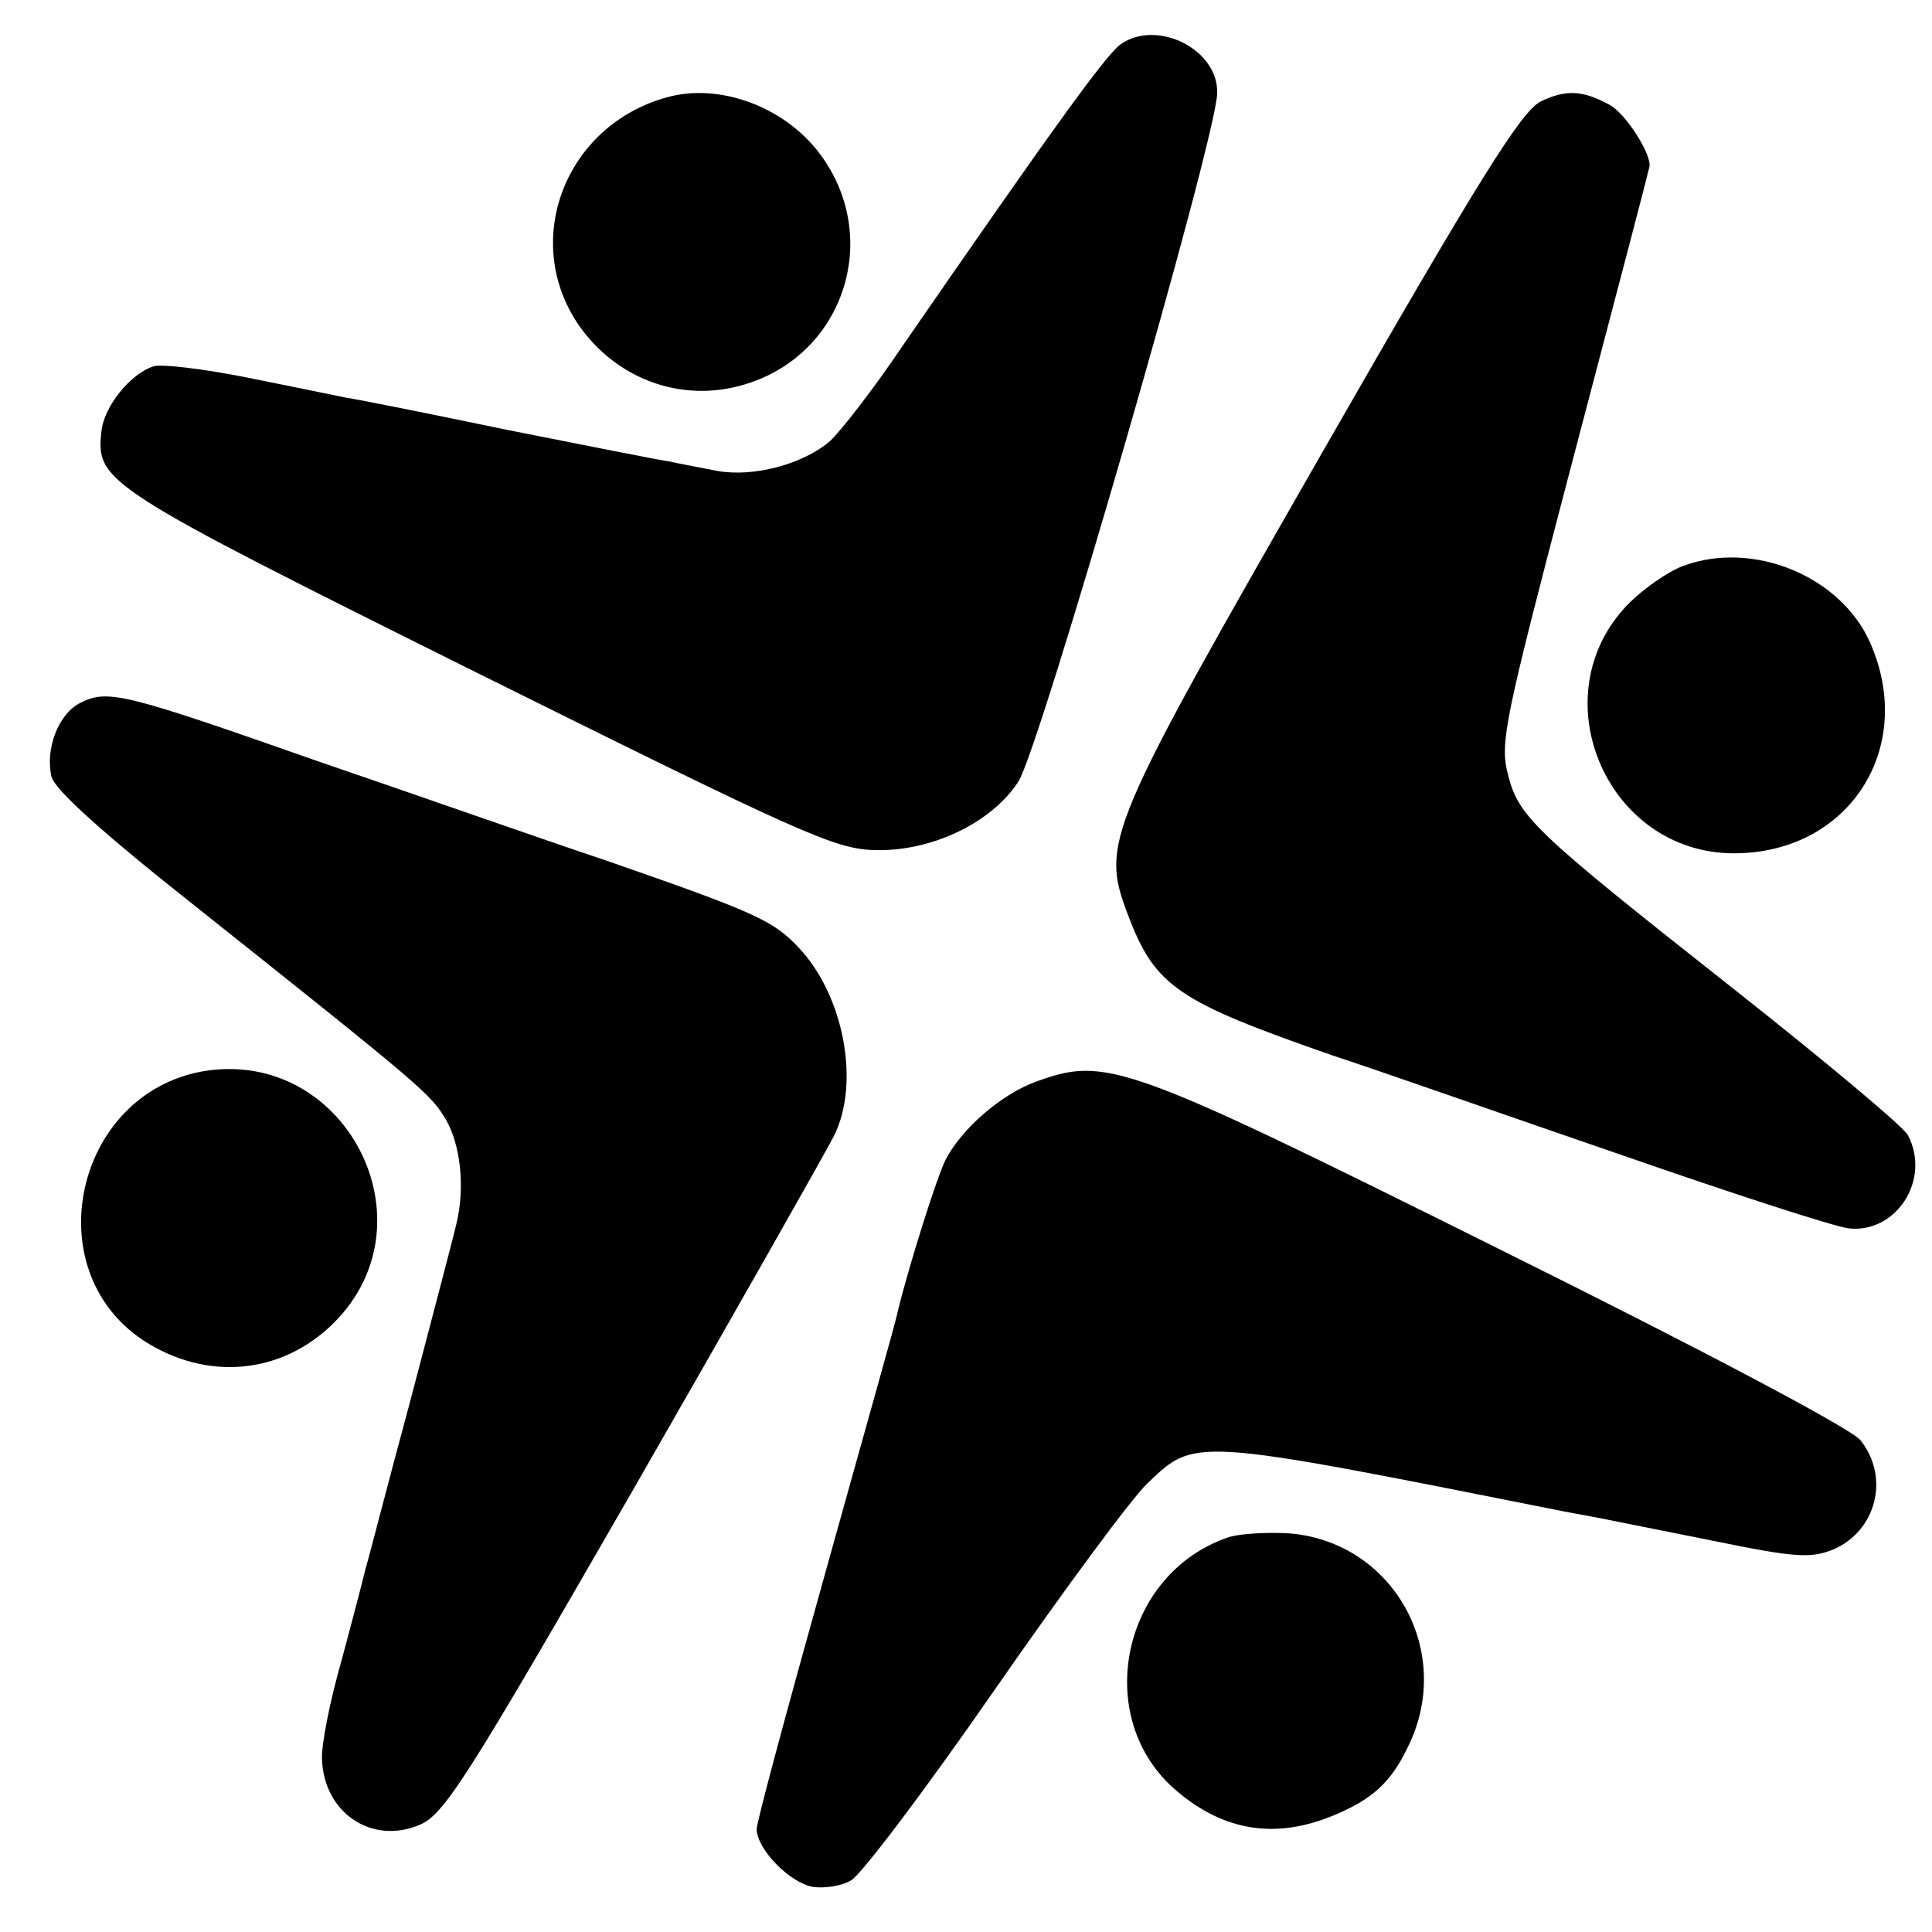
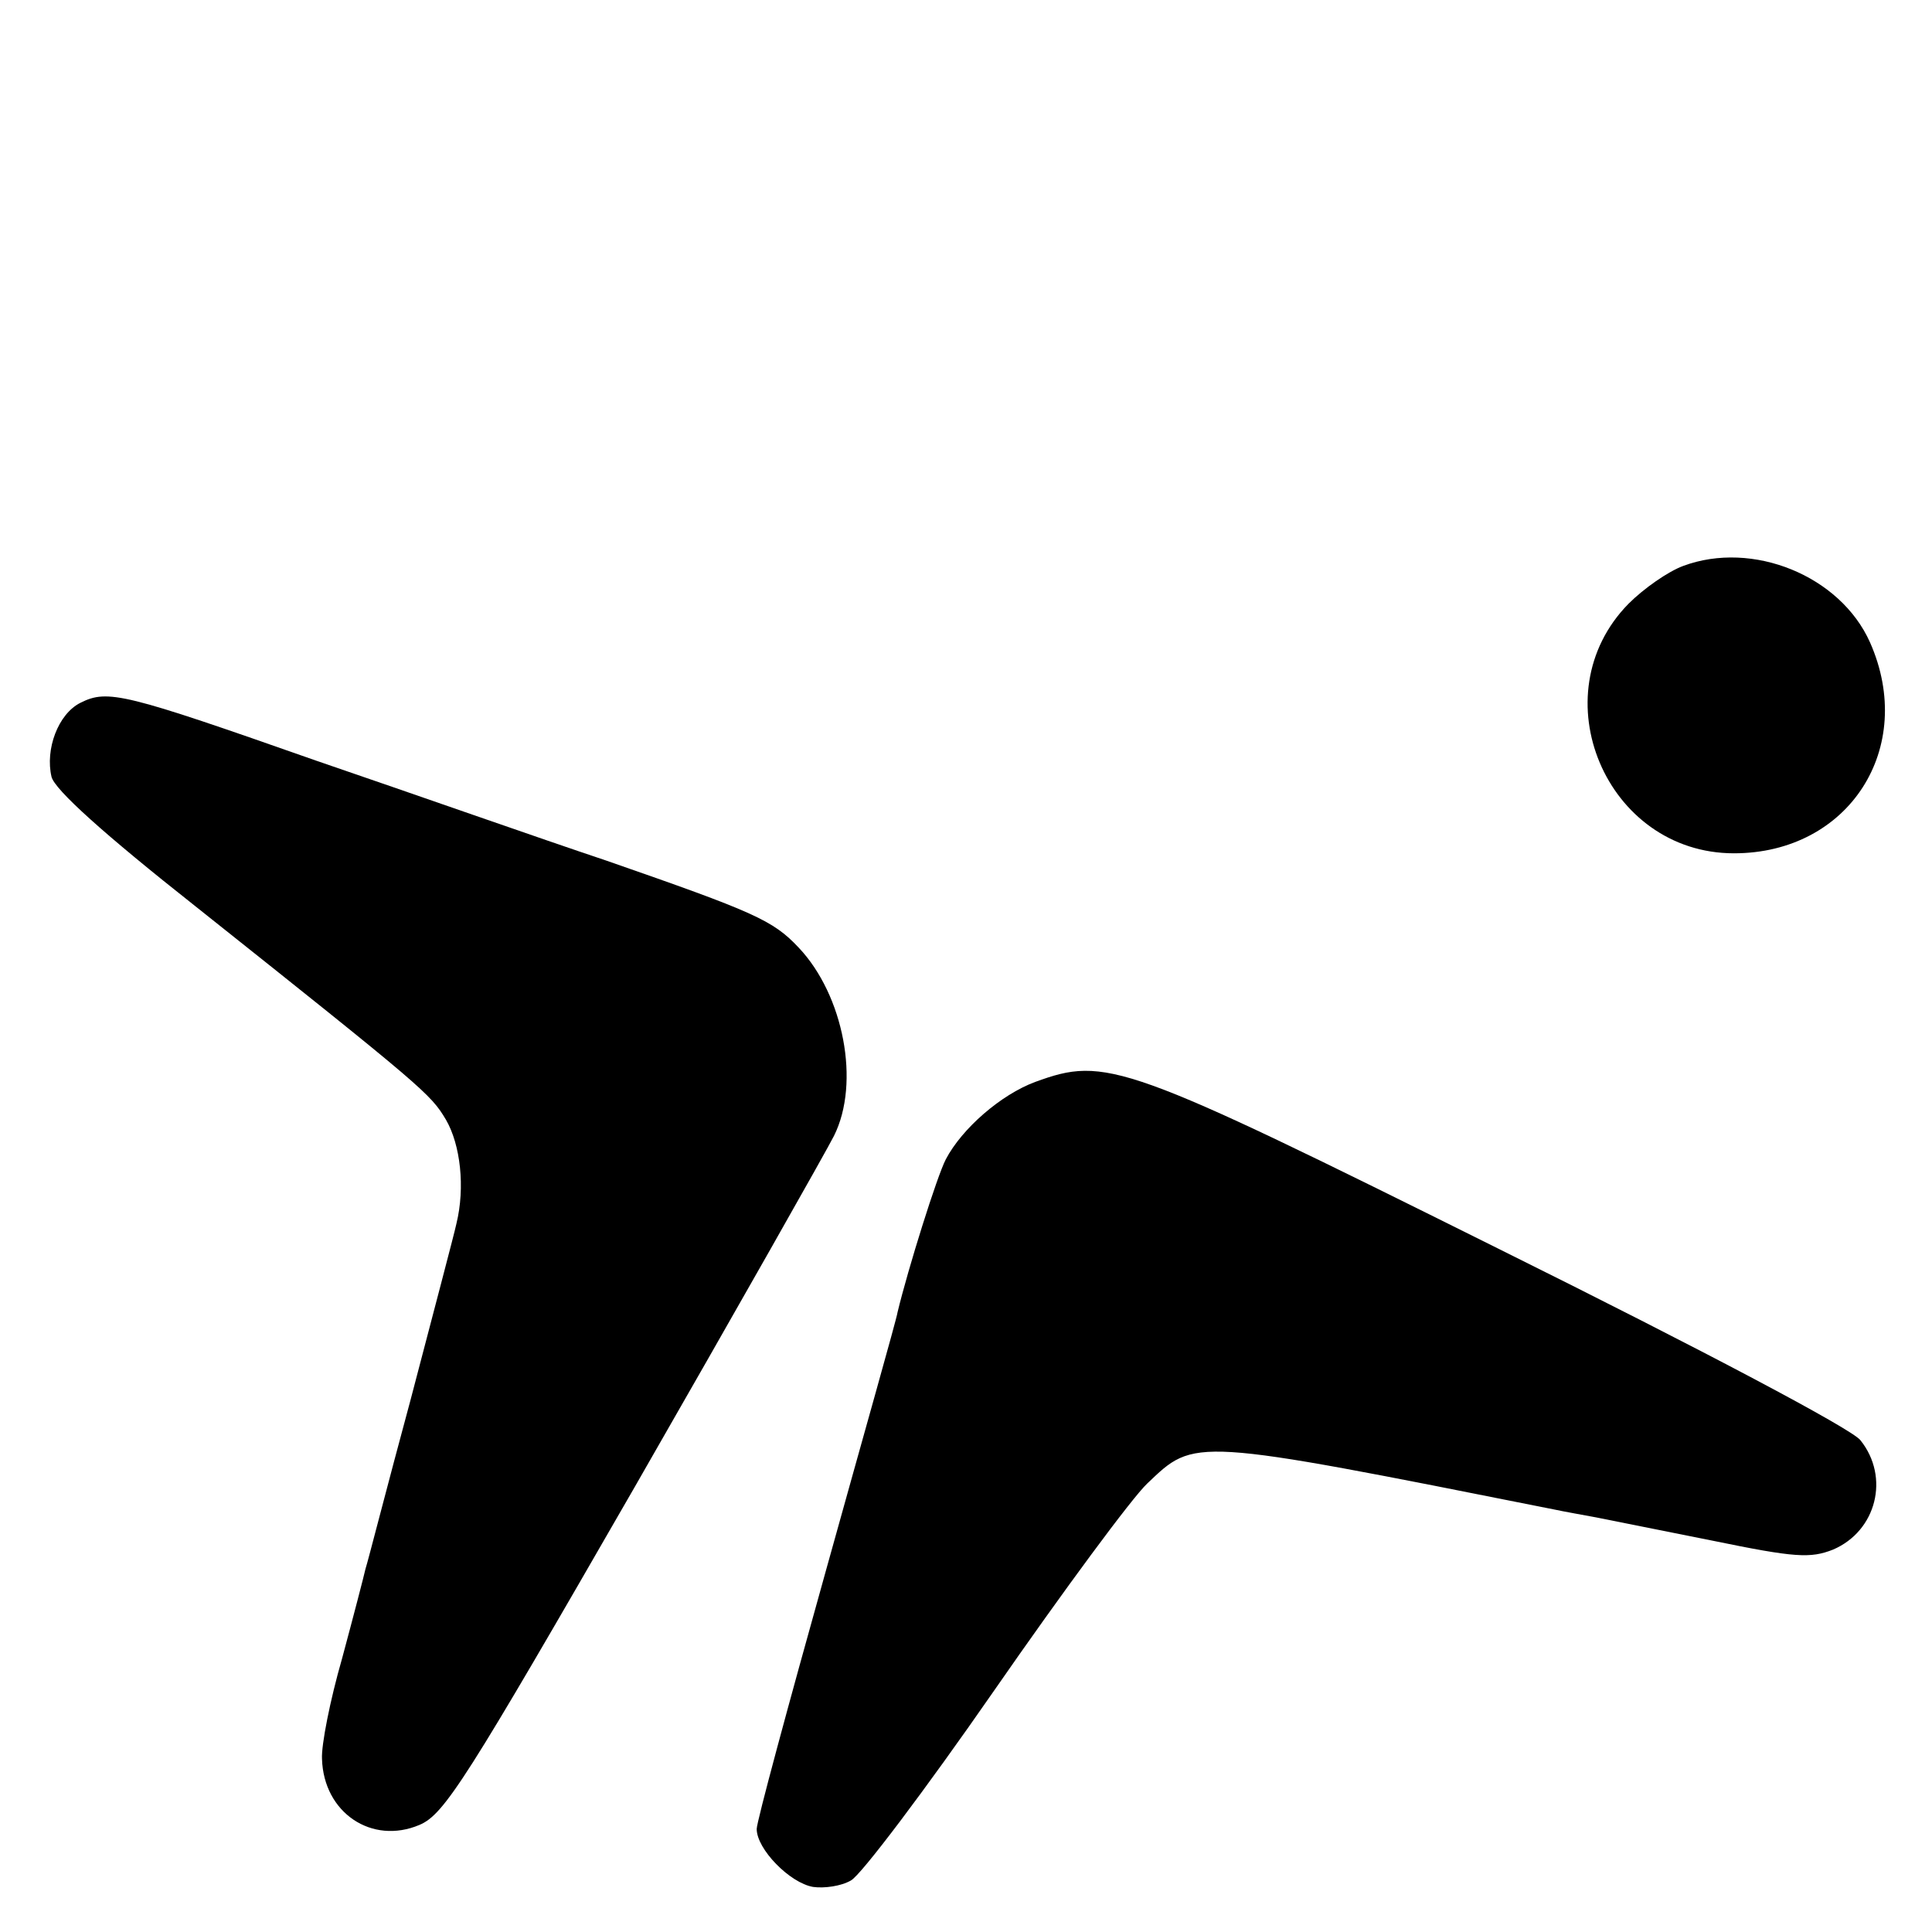
<svg xmlns="http://www.w3.org/2000/svg" version="1.0" width="240pt" height="240pt" viewBox="0 0 240 240" preserveAspectRatio="xMidYMid meet">
  <g transform="translate(0,240) scale(0.1,-0.1)" fill="#000000" stroke="none">
-     <path d="M1392 2345 c-19 -14 -88 -110 -271 -375 -35 -52 -76 -105 -90 -118 -34 -29 -95 -45 -140 -37 -20 4 -47 9 -61 12 -14 2 -104 20 -200 39 -96 20 -186 38 -200 40 -14 3 -69 14 -123 25 -55 11 -107 17 -116 14 -29 -9 -62 -50 -65 -81 -7 -63 3 -69 467 -300 401 -199 444 -219 494 -220 70 -2 145 34 178 85 26 39 246 799 247 855 2 54 -74 93 -120 61z" />
-     <path d="M828 2279 c-126 -35 -181 -178 -109 -283 49 -70 134 -99 214 -71 116 40 160 178 89 279 -43 62 -127 94 -194 75z" />
-     <path d="M1914 2274 c-24 -12 -76 -95 -272 -437 -268 -468 -275 -483 -241 -573 34 -90 62 -108 254 -175 61 -20 223 -77 360 -124 138 -48 264 -89 282 -91 59 -6 102 61 73 116 -5 10 -103 92 -217 182 -247 195 -267 213 -280 267 -10 38 -3 70 74 364 76 289 96 365 102 390 3 15 -30 67 -50 77 -33 18 -54 19 -85 4z" />
    <path d="M2091 1697 c-19 -7 -49 -28 -68 -47 -111 -113 -28 -310 131 -310 143 0 227 131 169 262 -37 83 -146 127 -232 95z" />
    <path d="M100 1527 c-28 -14 -44 -58 -36 -92 4 -16 65 -71 179 -161 284 -226 292 -233 311 -265 18 -31 24 -84 13 -129 -3 -14 -29 -112 -57 -219 -29 -107 -53 -201 -56 -210 -2 -9 -15 -59 -29 -111 -15 -52 -26 -108 -25 -125 2 -67 62 -107 121 -82 31 13 58 56 267 419 128 223 239 419 248 437 33 66 12 175 -44 234 -32 34 -55 44 -239 108 -78 26 -240 83 -360 124 -239 84 -259 89 -293 72z" />
-     <path d="M251 1069 c-158 -29 -206 -246 -73 -334 78 -51 172 -43 237 22 126 126 13 343 -164 312z" />
    <path d="M1286 1056 c-43 -16 -91 -58 -111 -96 -11 -21 -47 -136 -60 -190 -1 -8 -42 -152 -89 -321 -47 -168 -86 -312 -86 -321 0 -25 41 -67 70 -72 14 -2 35 1 47 8 12 6 92 112 178 236 86 124 171 239 190 257 60 57 53 58 505 -32 14 -3 37 -7 53 -10 15 -3 80 -16 145 -29 102 -21 121 -22 149 -11 54 23 71 90 34 136 -11 14 -192 110 -450 238 -466 232 -487 239 -575 207z" />
-     <path d="M1528 491 c-135 -44 -173 -226 -66 -316 59 -50 123 -60 195 -30 48 20 71 41 92 85 58 117 -17 253 -145 265 -27 2 -61 0 -76 -4z" />
  </g>
</svg>